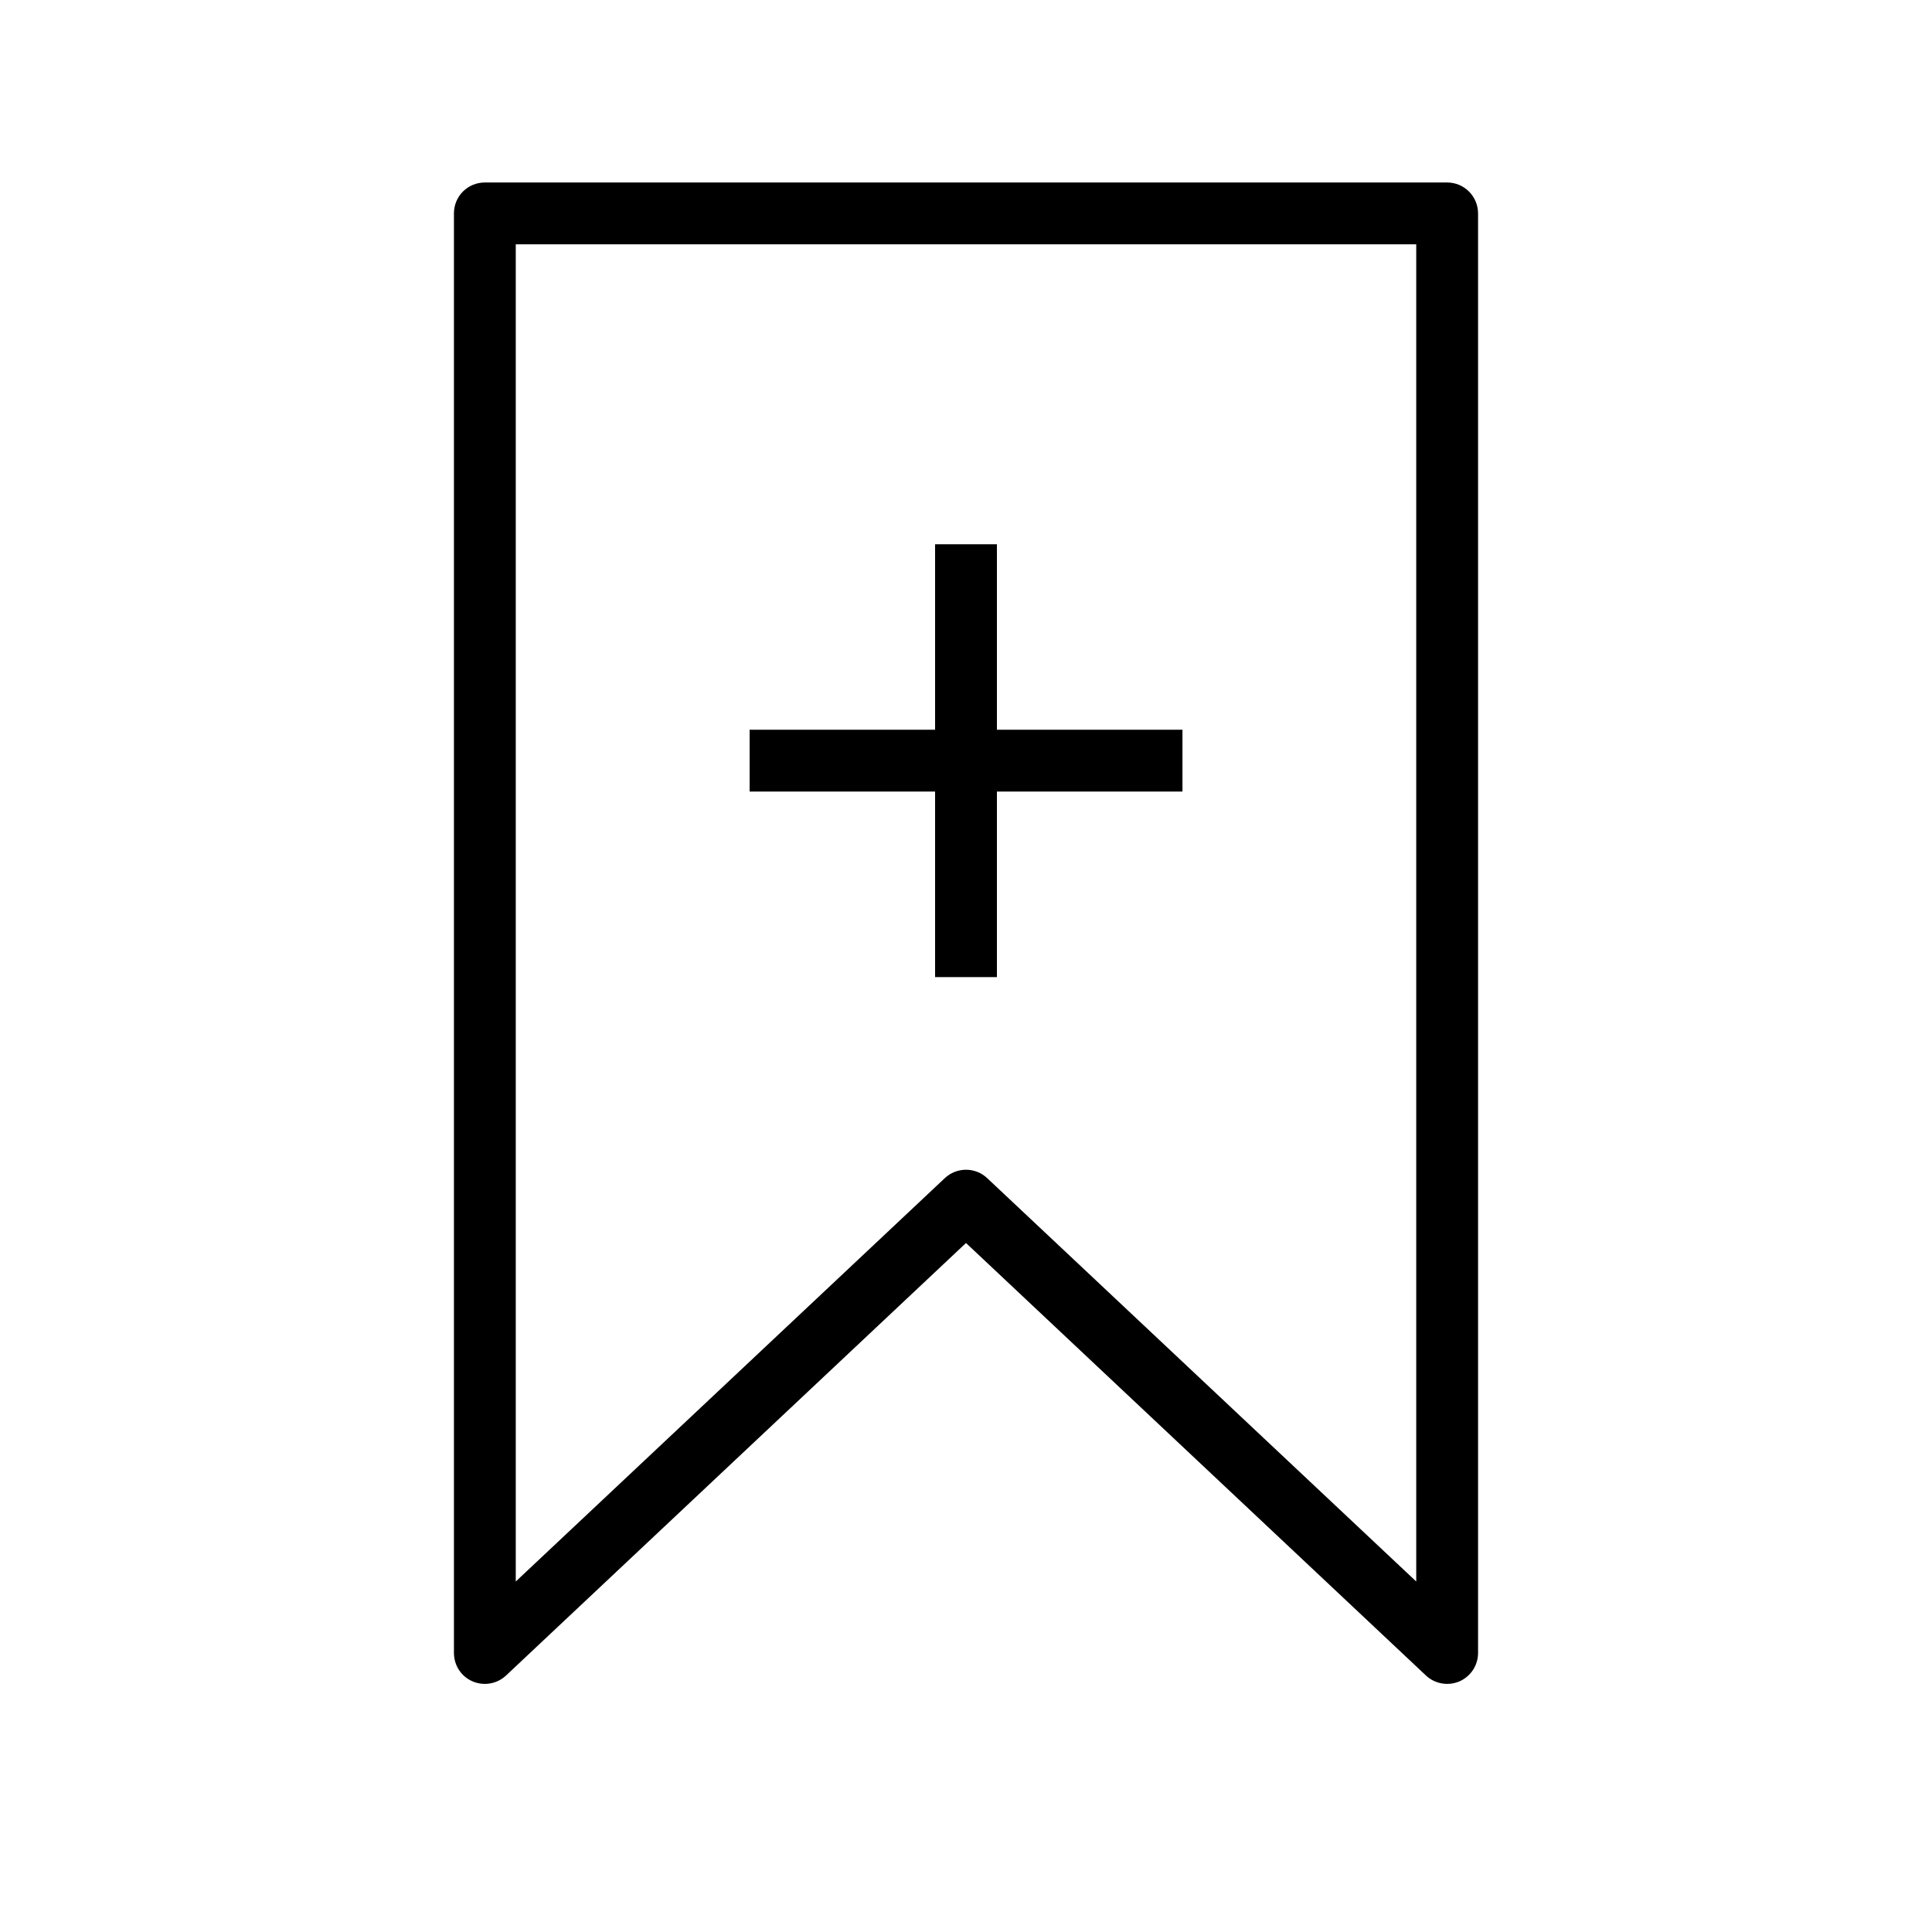
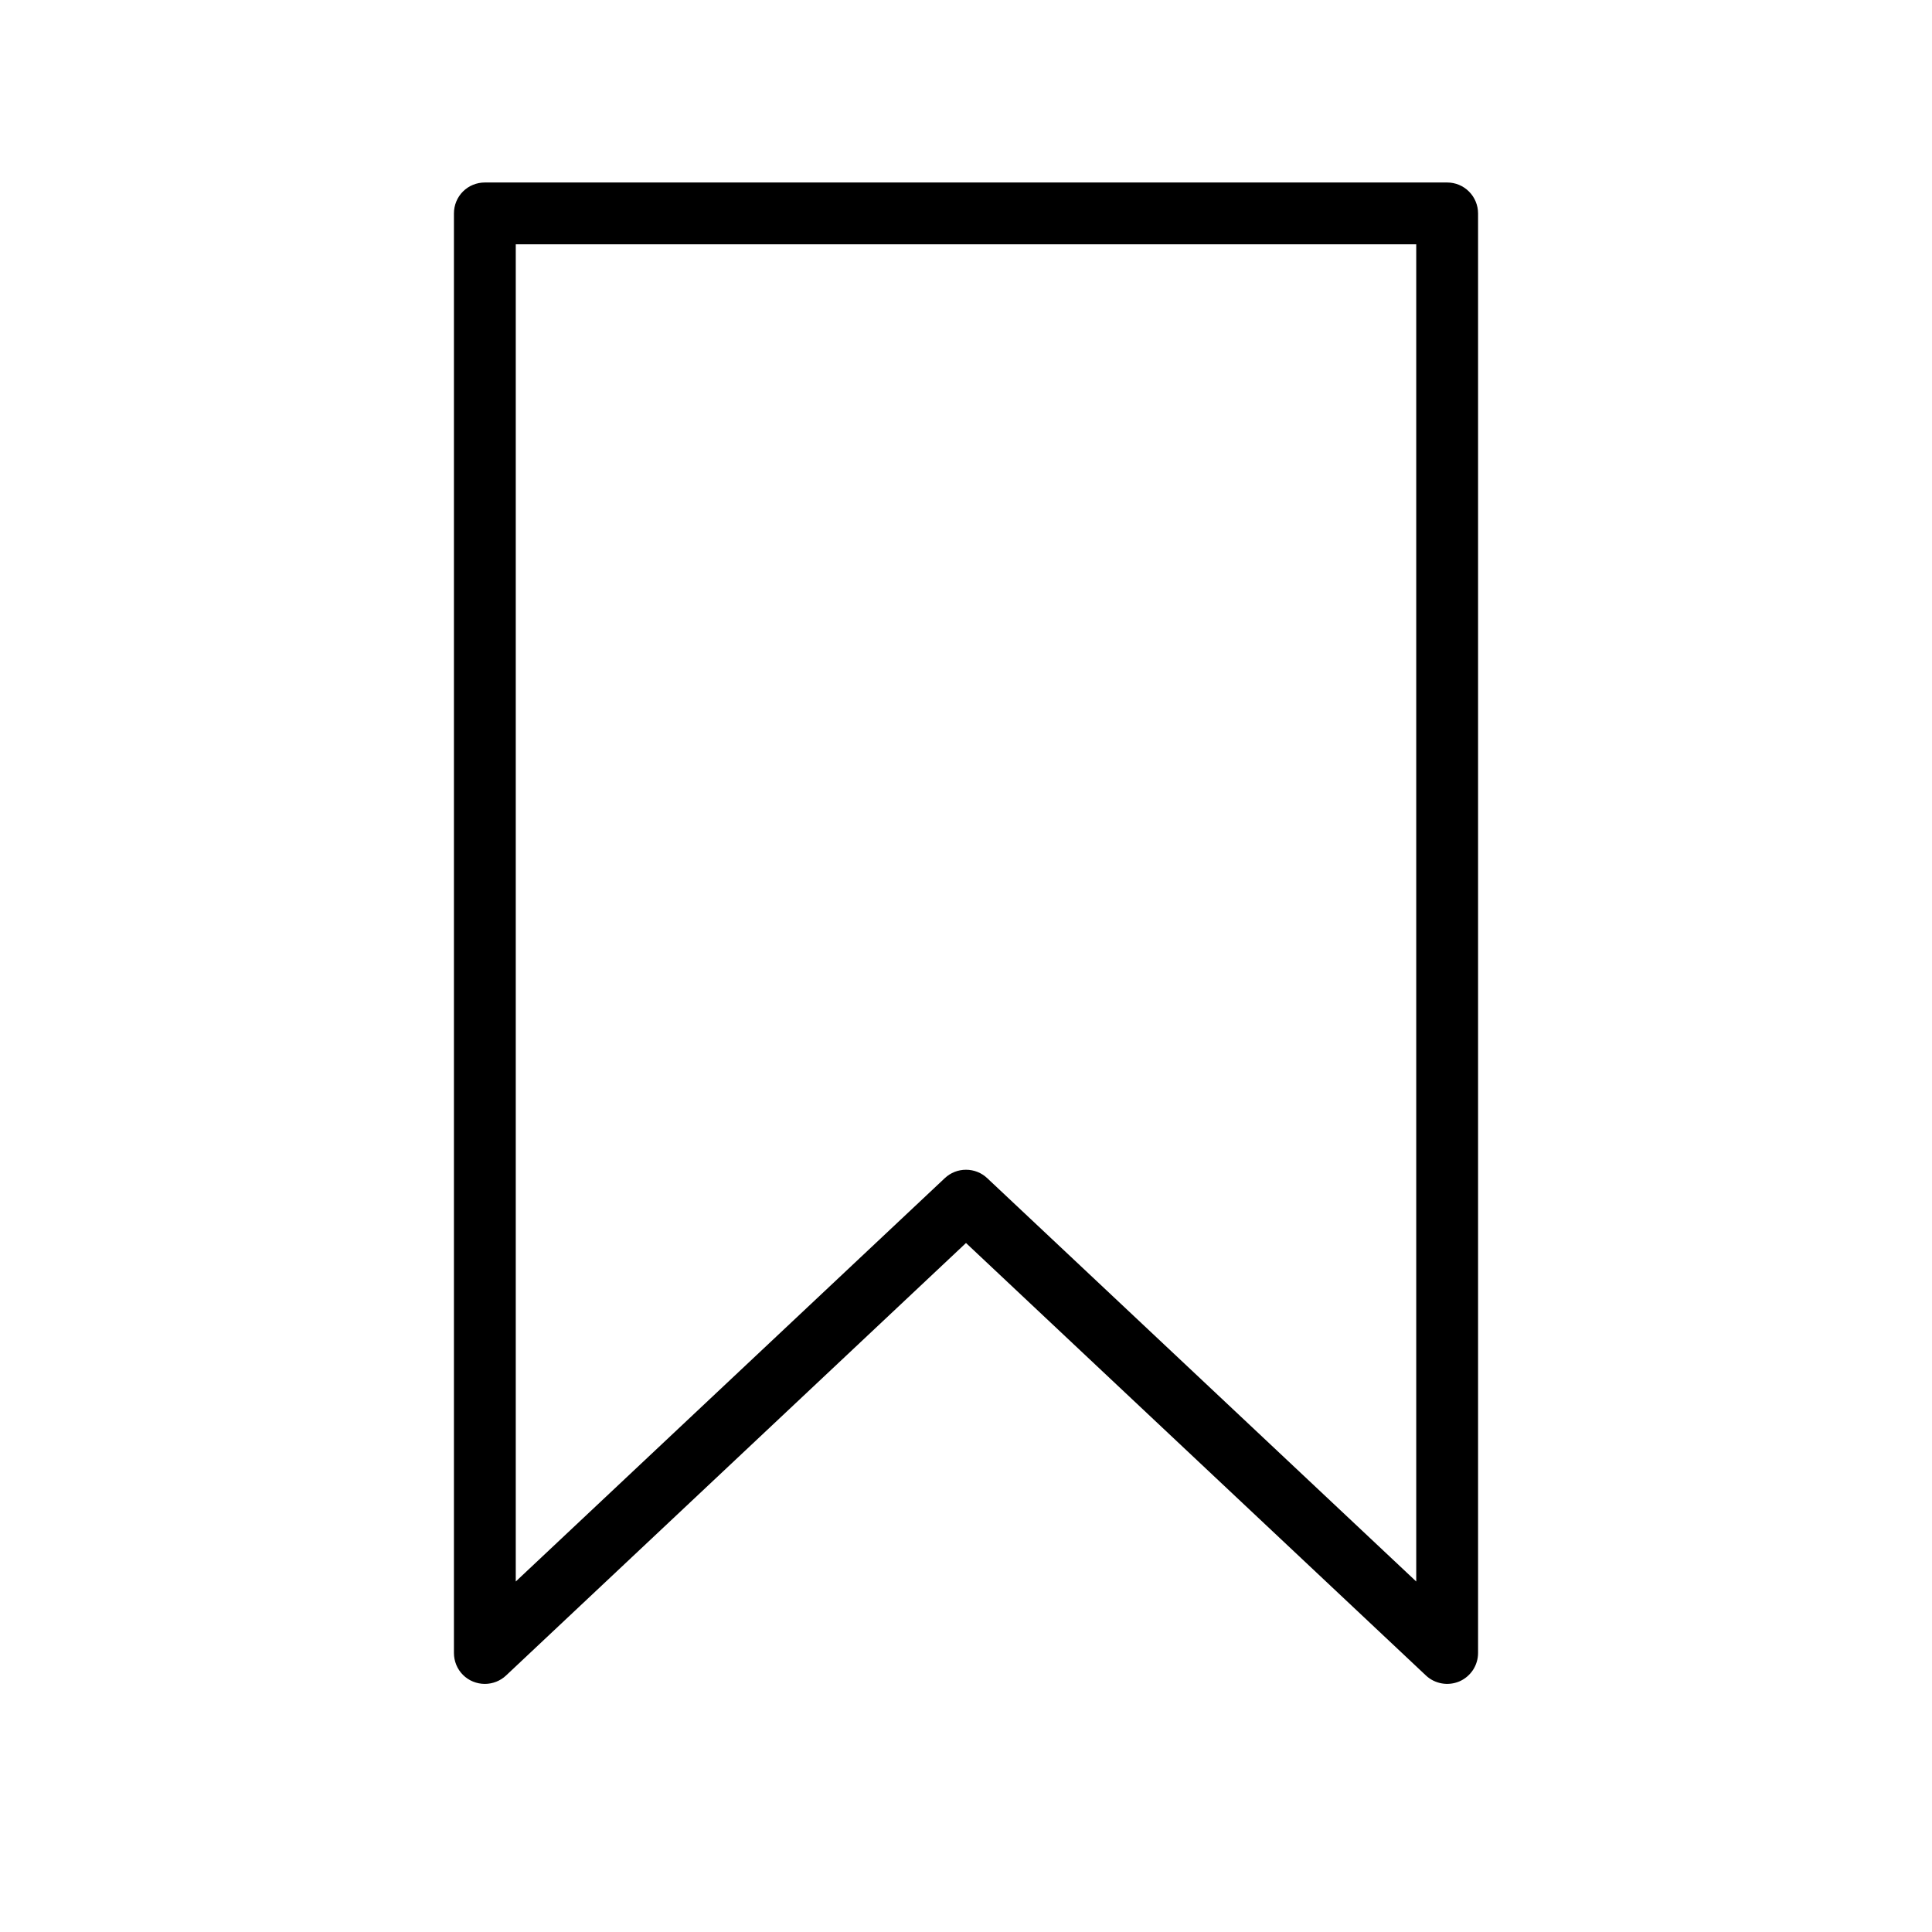
<svg xmlns="http://www.w3.org/2000/svg" fill="none" viewBox="0 0 24 24" height="24" width="24">
-   <path fill="black" d="M9.312 9.065H14.689V9.833H9.312V9.065Z" />
-   <path fill="black" d="M11.616 6.761H12.384V12.138H11.616V6.761Z" />
  <path fill="black" d="M6.023 20.918C5.921 20.918 5.823 20.878 5.751 20.806C5.679 20.734 5.639 20.636 5.639 20.534V2.651C5.639 2.549 5.679 2.451 5.751 2.379C5.823 2.307 5.921 2.267 6.023 2.267H17.977C18.079 2.267 18.176 2.307 18.248 2.379C18.32 2.451 18.361 2.549 18.361 2.651V20.534C18.361 20.609 18.339 20.682 18.298 20.745C18.256 20.808 18.198 20.857 18.129 20.887C18.06 20.916 17.984 20.925 17.911 20.912C17.837 20.899 17.768 20.865 17.714 20.814L12 15.441L6.286 20.814C6.215 20.881 6.12 20.918 6.023 20.918ZM6.407 3.035V19.646L11.737 14.635C11.808 14.568 11.902 14.531 12 14.531C12.098 14.531 12.192 14.568 12.263 14.635L17.593 19.646V3.035H6.407Z" />
</svg>